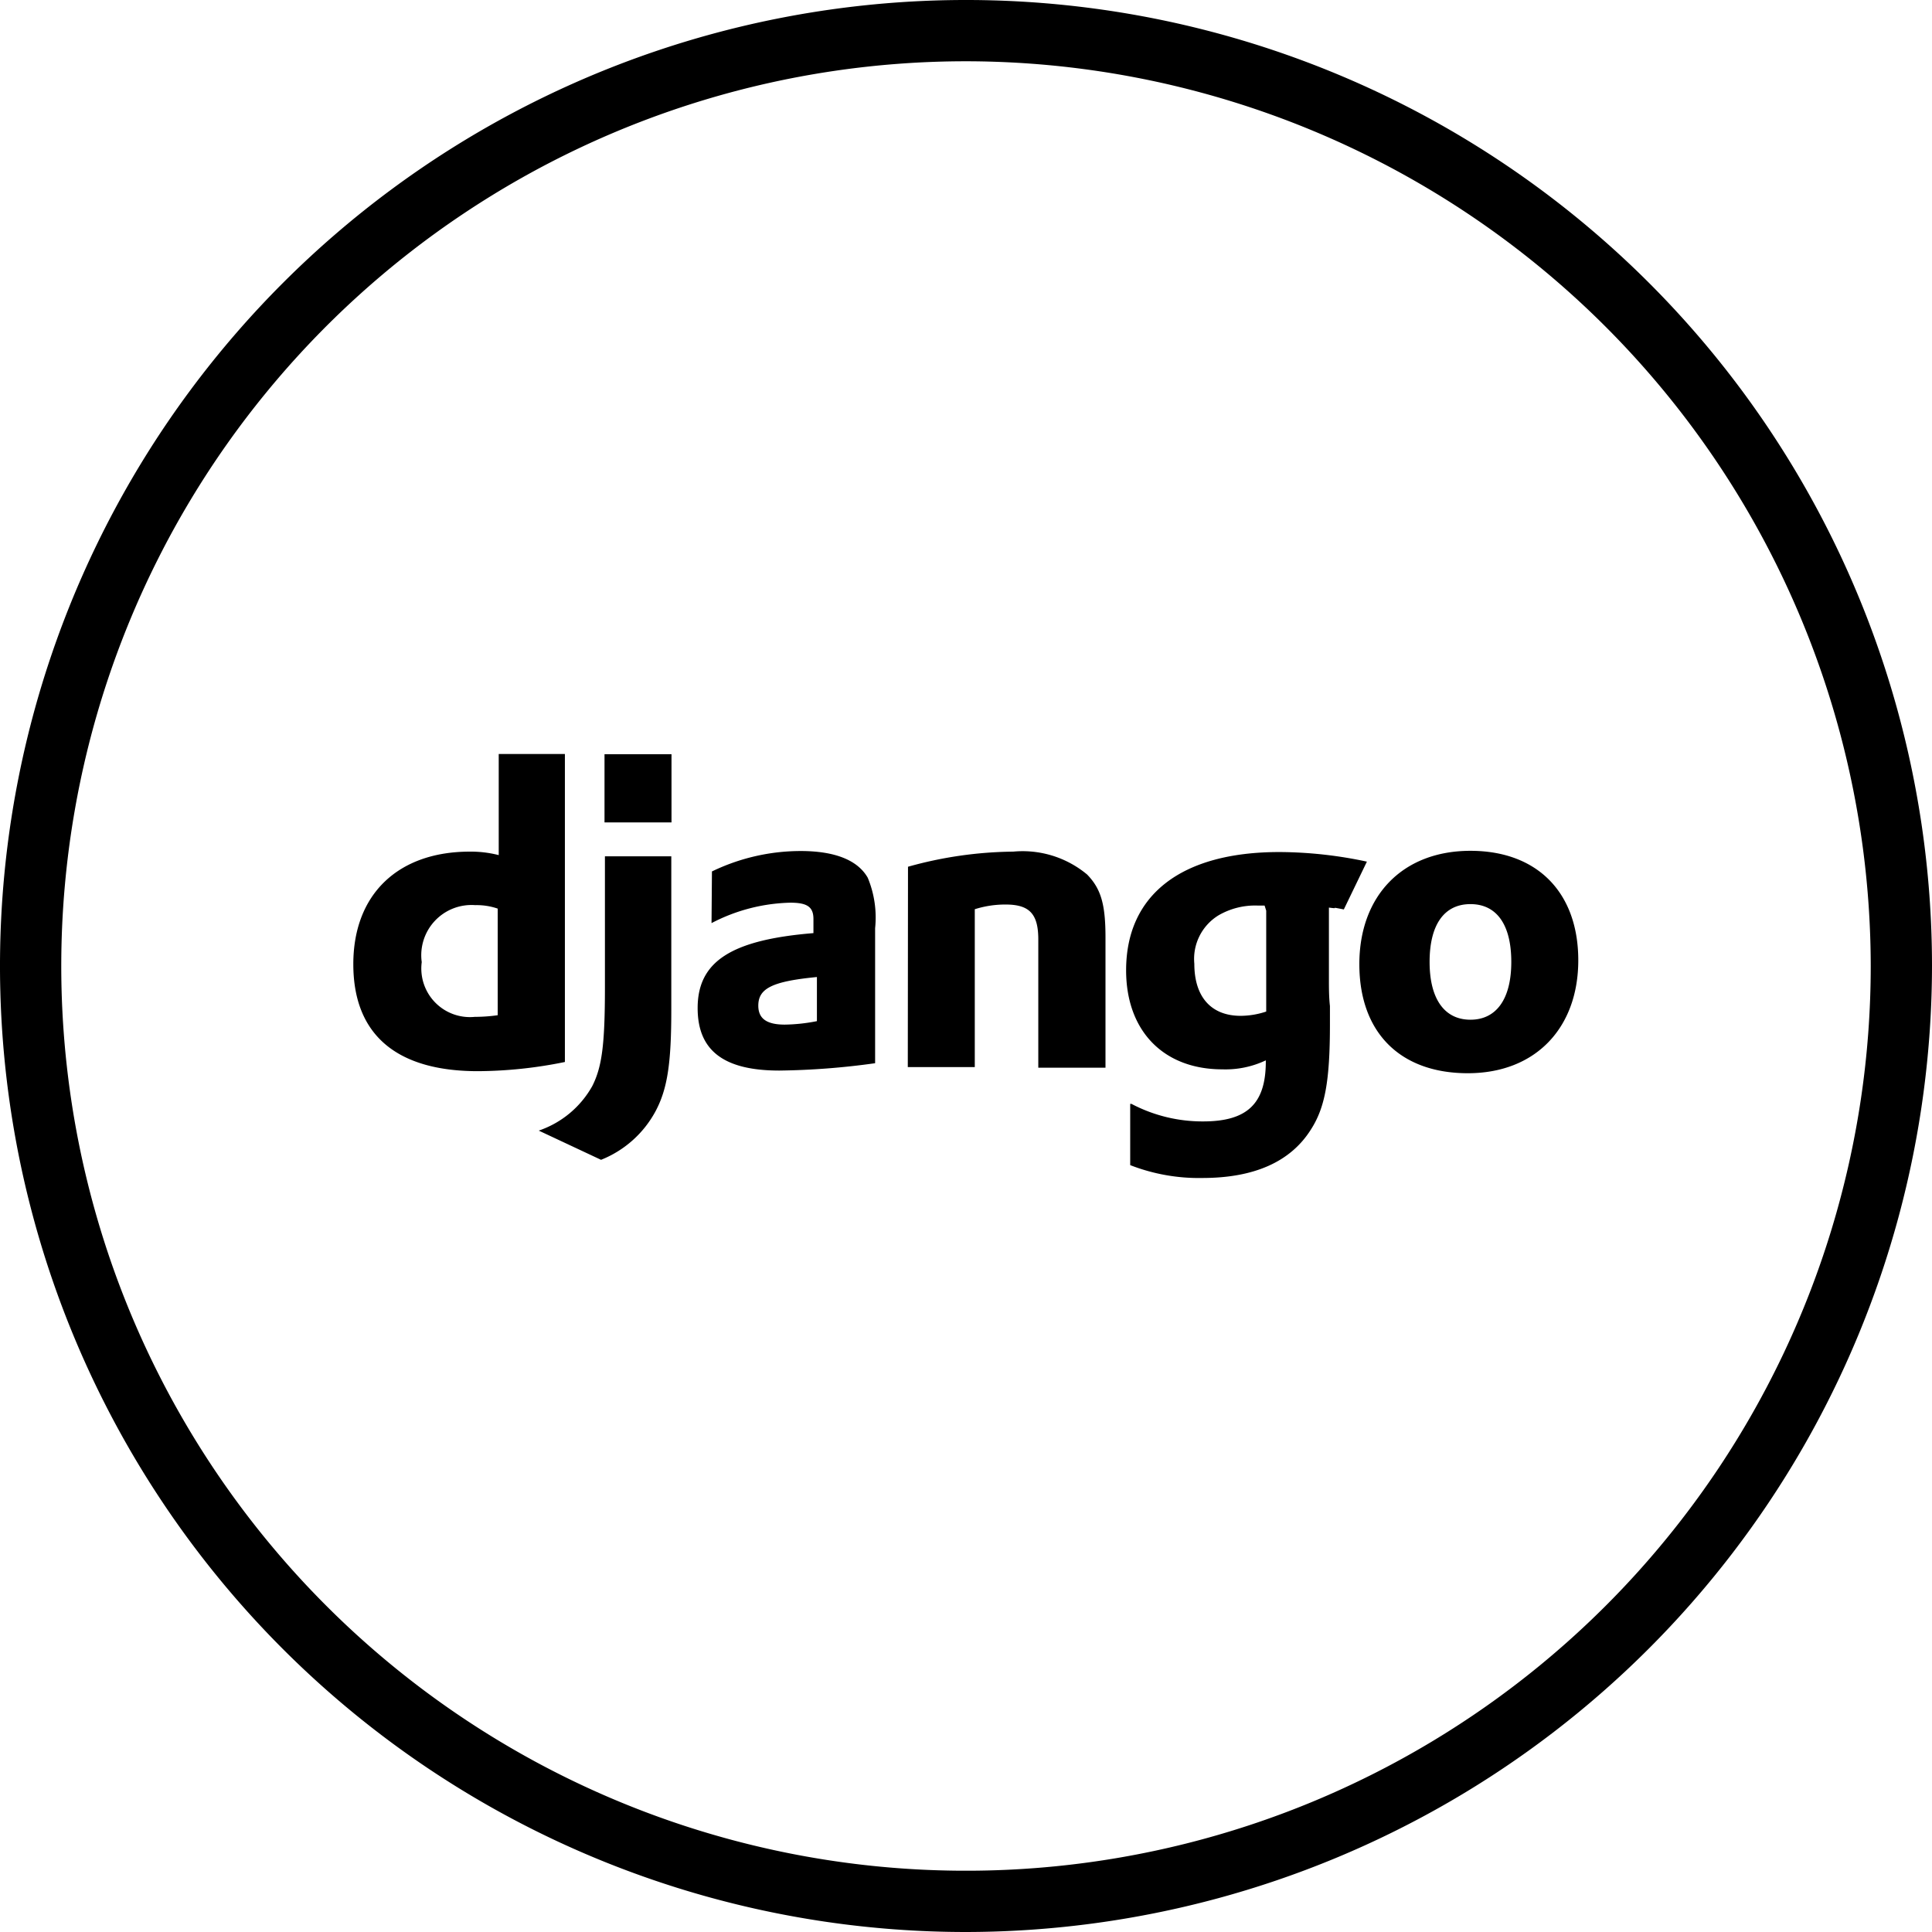
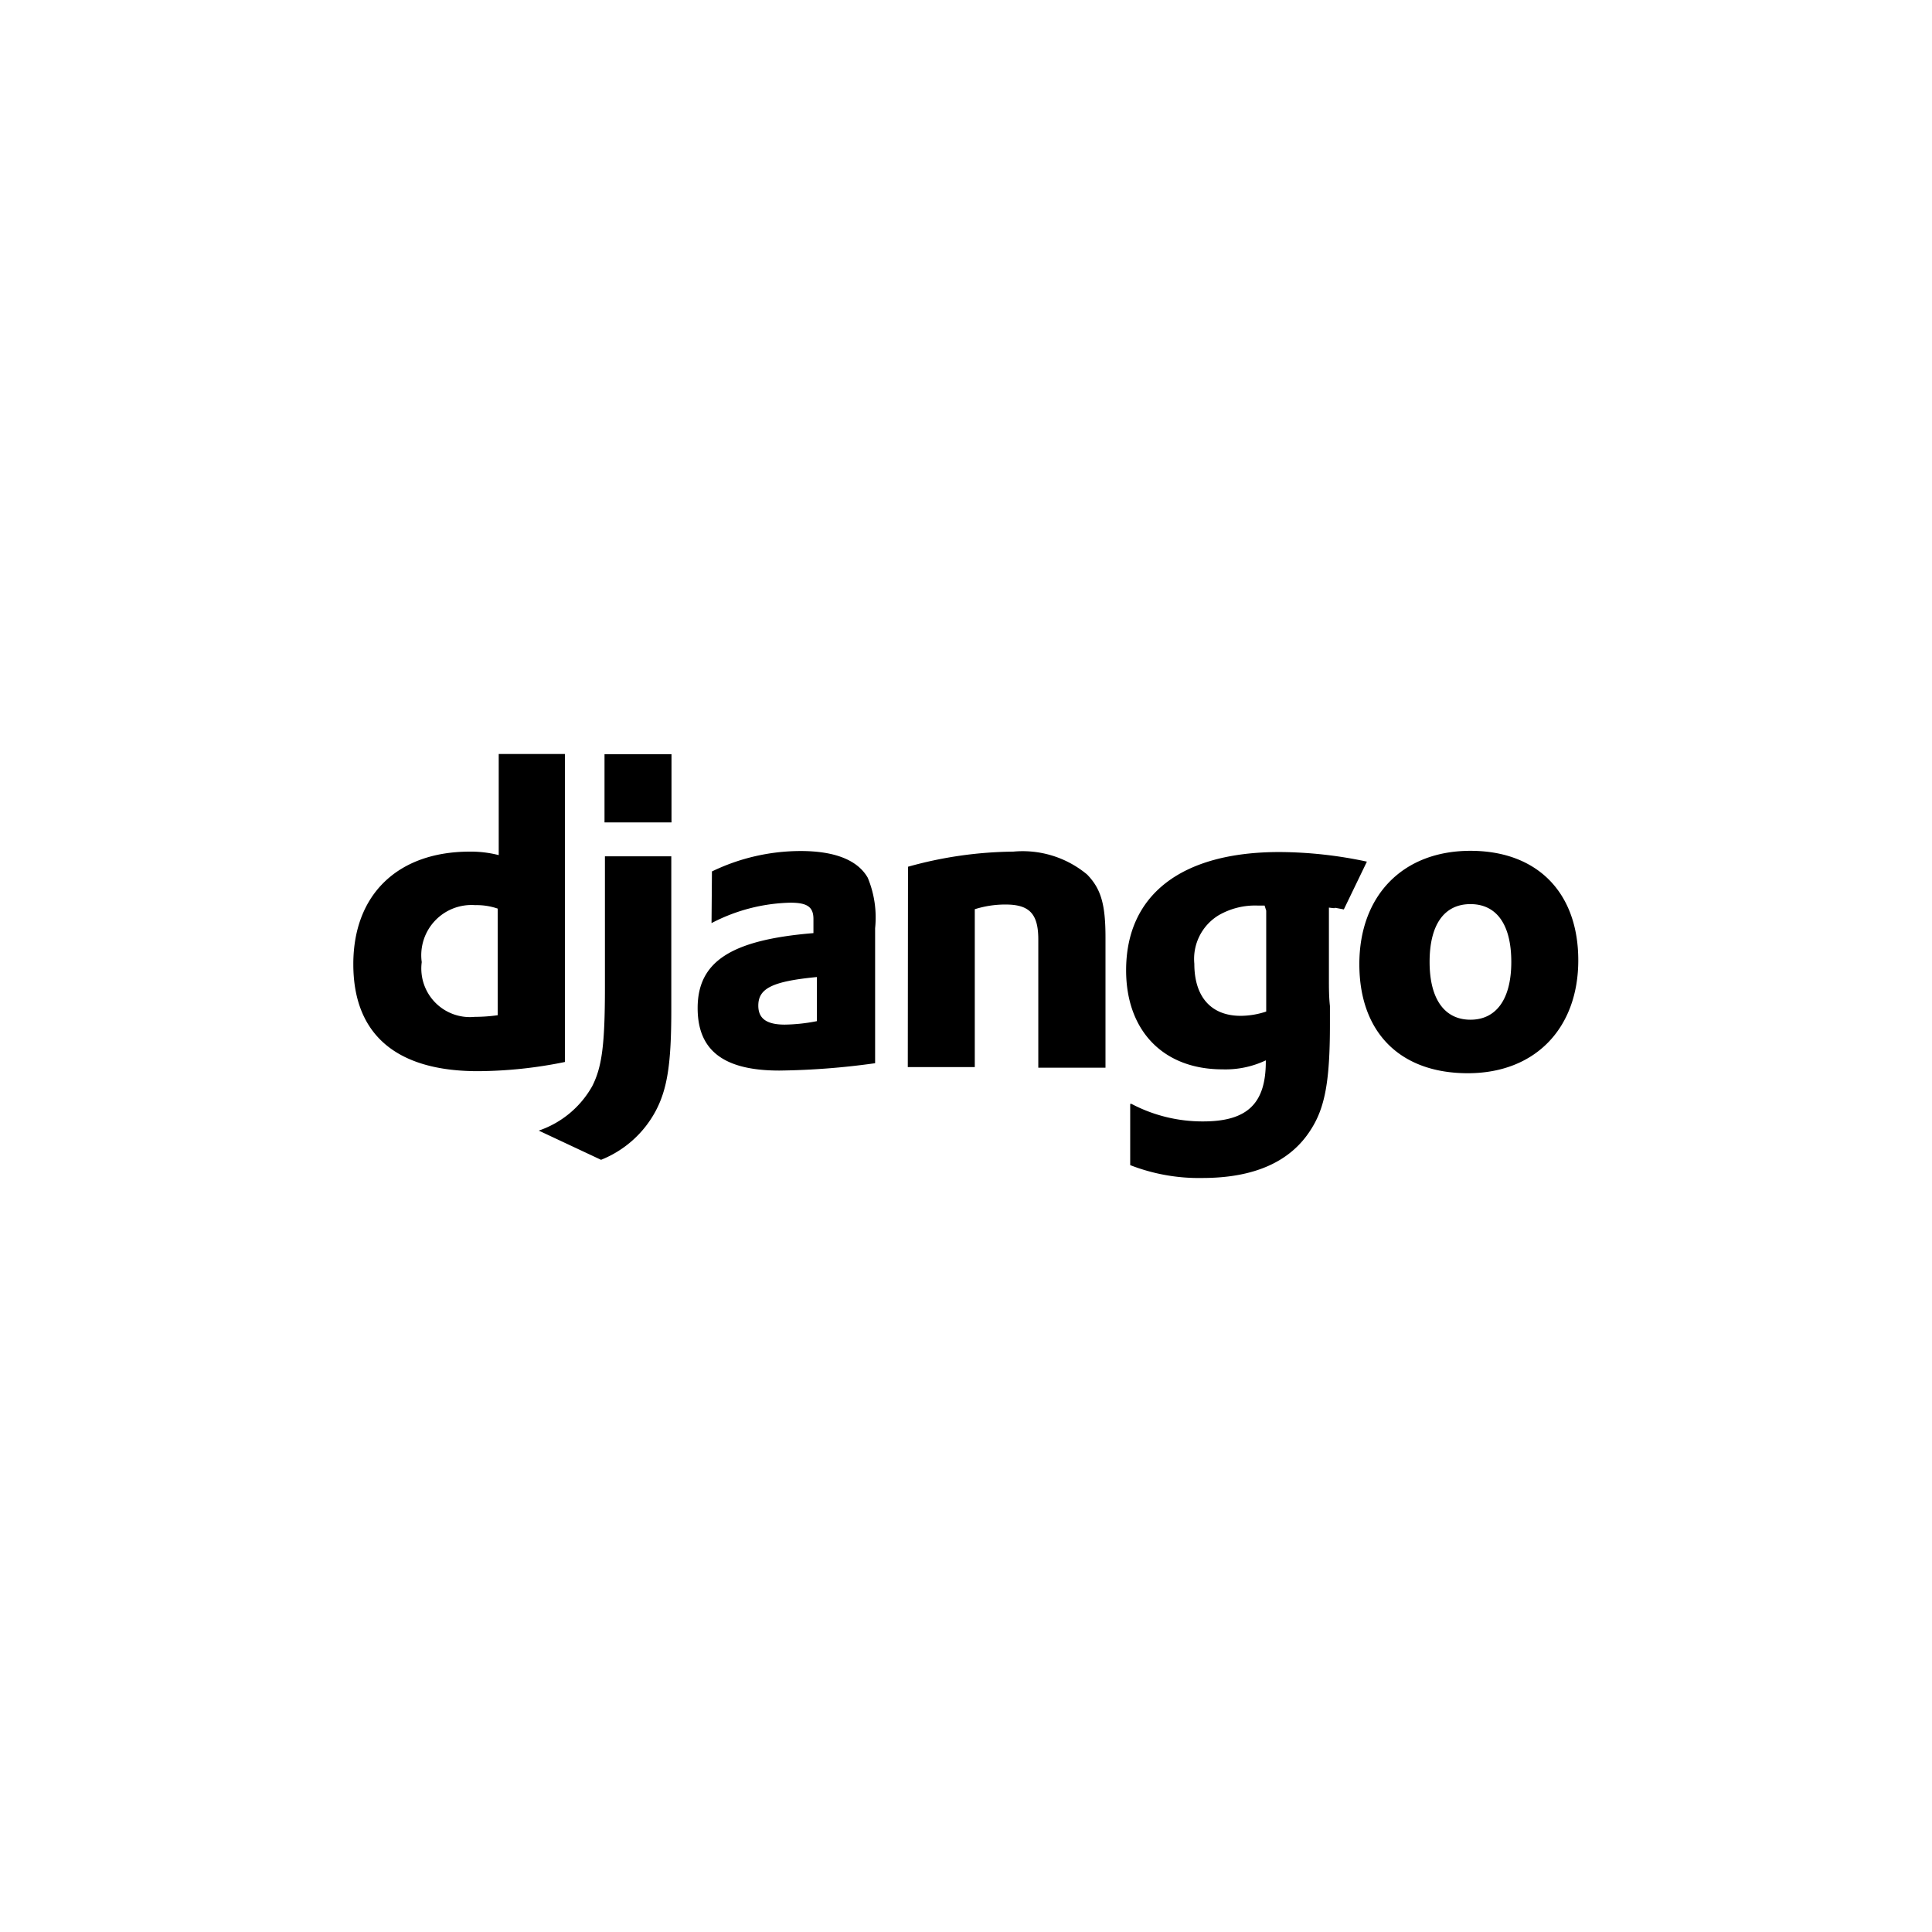
<svg xmlns="http://www.w3.org/2000/svg" id="Layer_1" data-name="Layer 1" viewBox="0 0 94.6 94.6">
  <defs>
    <clipPath id="clip-path">
      <rect width="94.6" height="94.6" fill="none" />
    </clipPath>
  </defs>
  <title>django</title>
  <g clip-path="url(#clip-path)">
-     <path d="M47.3,94.6A47.3,47.3,0,1,1,94.6,47.3,47.36,47.36,0,0,1,47.3,94.6M47.3,3A44.3,44.3,0,1,0,91.6,47.3,44.35,44.35,0,0,0,47.3,3" />
-   </g>
+     </g>
  <g id="Page-1">
    <g id="logo-django">
      <path id="Shape" d="M24.37,36.92h3.29V52a21.69,21.69,0,0,1-4.26.45c-4,0-6.1-1.8-6.1-5.24S19.51,41.7,23,41.7a5.52,5.52,0,0,1,1.42.17V36.92Zm0,7.57a3.16,3.16,0,0,0-1.1-.17,2.46,2.46,0,0,0-2.62,2.79,2.38,2.38,0,0,0,2.6,2.68,8,8,0,0,0,1.12-.08V44.49Zm8.5-2.56v7.54c0,2.59-.19,3.84-.76,4.92a5.22,5.22,0,0,1-2.68,2.4l-3.05-1.43A4.76,4.76,0,0,0,29,53.18c.47-.93.62-2,.62-4.83V41.93Zm-3.27-5h3.28v3.34H29.6Zm5.26,5.74a10,10,0,0,1,4.34-1c1.69,0,2.8.45,3.29,1.31a5.08,5.08,0,0,1,.36,2.47v6.61a36.59,36.59,0,0,1-4.69.36c-2.75,0-4-1-4-3.06,0-2.28,1.64-3.34,5.67-3.67V45c0-.59-.3-.8-1.13-.8a8.74,8.74,0,0,0-3.86,1ZM40,47.84c-2.17.21-2.87.55-2.87,1.4,0,.63.4.93,1.3.93A8.59,8.59,0,0,0,40,50V47.84Zm4.46-5.4a19.67,19.67,0,0,1,5.15-.74,4.93,4.93,0,0,1,3.62,1.12c.68.7.9,1.46.9,3.08v6.38H50.84V46c0-1.25-.43-1.71-1.6-1.71a4.94,4.94,0,0,0-1.51.23v7.73H44.45ZM55.4,54.05a7.46,7.46,0,0,0,3.51.86c2.15,0,3.07-.86,3.07-2.93v-.06a4.61,4.61,0,0,1-2.13.44c-2.88,0-4.71-1.88-4.71-4.85,0-3.7,2.71-5.79,7.5-5.79a20.75,20.75,0,0,1,4.29.47L65.8,44.53c-.87-.17-.07,0-.73-.09v.34l0,1.37,0,1.78c0,.44,0,.88.05,1.33v.89c0,2.78-.24,4.09-.94,5.17-1,1.58-2.79,2.36-5.31,2.36a9.25,9.25,0,0,1-3.53-.63v-3Zm6.52-9.71h-.35a3.57,3.57,0,0,0-1.89.47,2.5,2.5,0,0,0-1.2,2.38c0,1.62.82,2.55,2.27,2.55A4,4,0,0,0,62,49.53V48.41c0-.38,0-.8,0-1.24l0-1.5,0-1.08ZM72,41.66c3.28,0,5.28,2.05,5.28,5.36s-2.09,5.53-5.41,5.53-5.31-2-5.31-5.34S68.67,41.66,72,41.66ZM72,49.93c1.26,0,2-1,2-2.83s-.72-2.83-2-2.83-2,1-2,2.83.74,2.83,2,2.83Z" />
    </g>
  </g>
</svg>